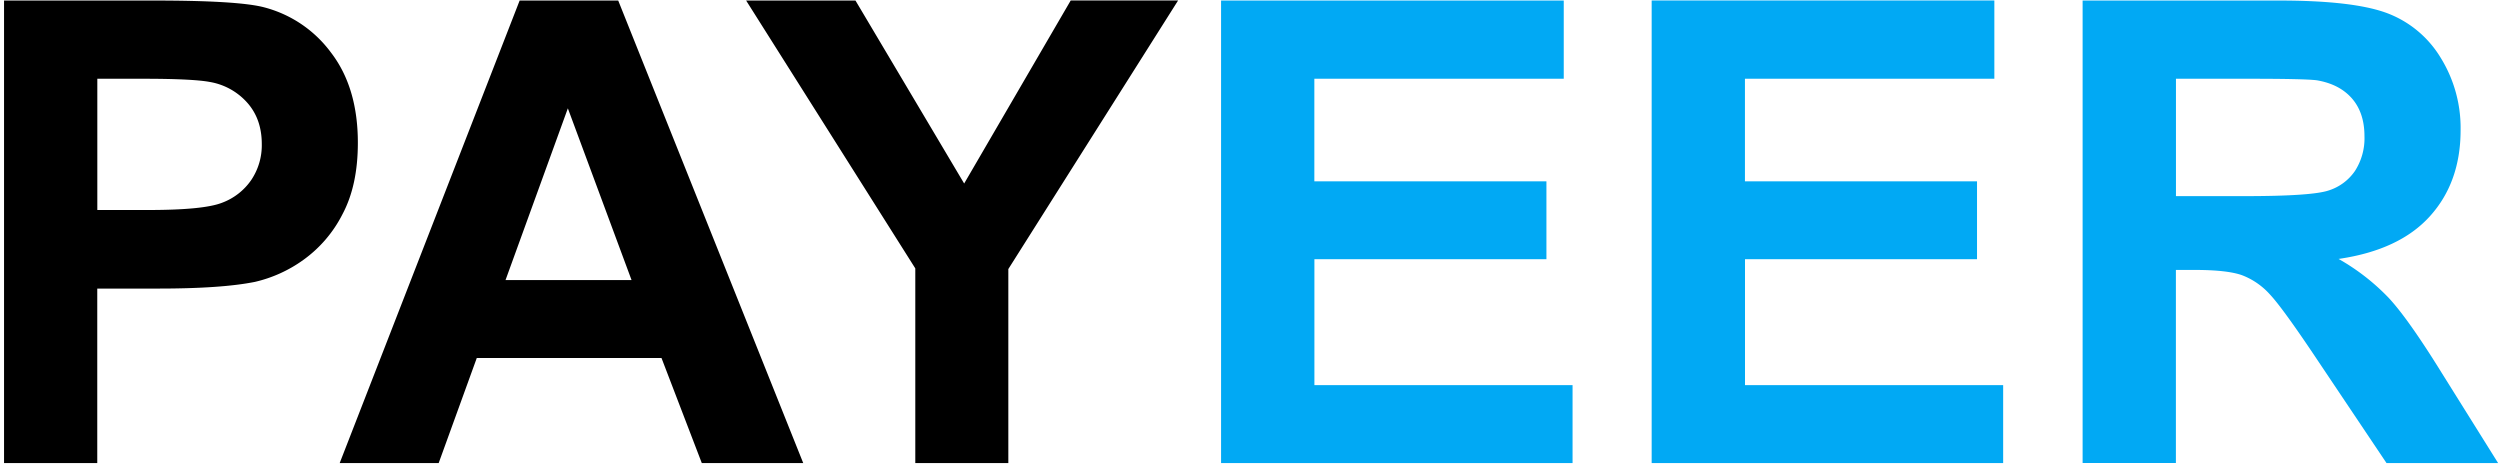
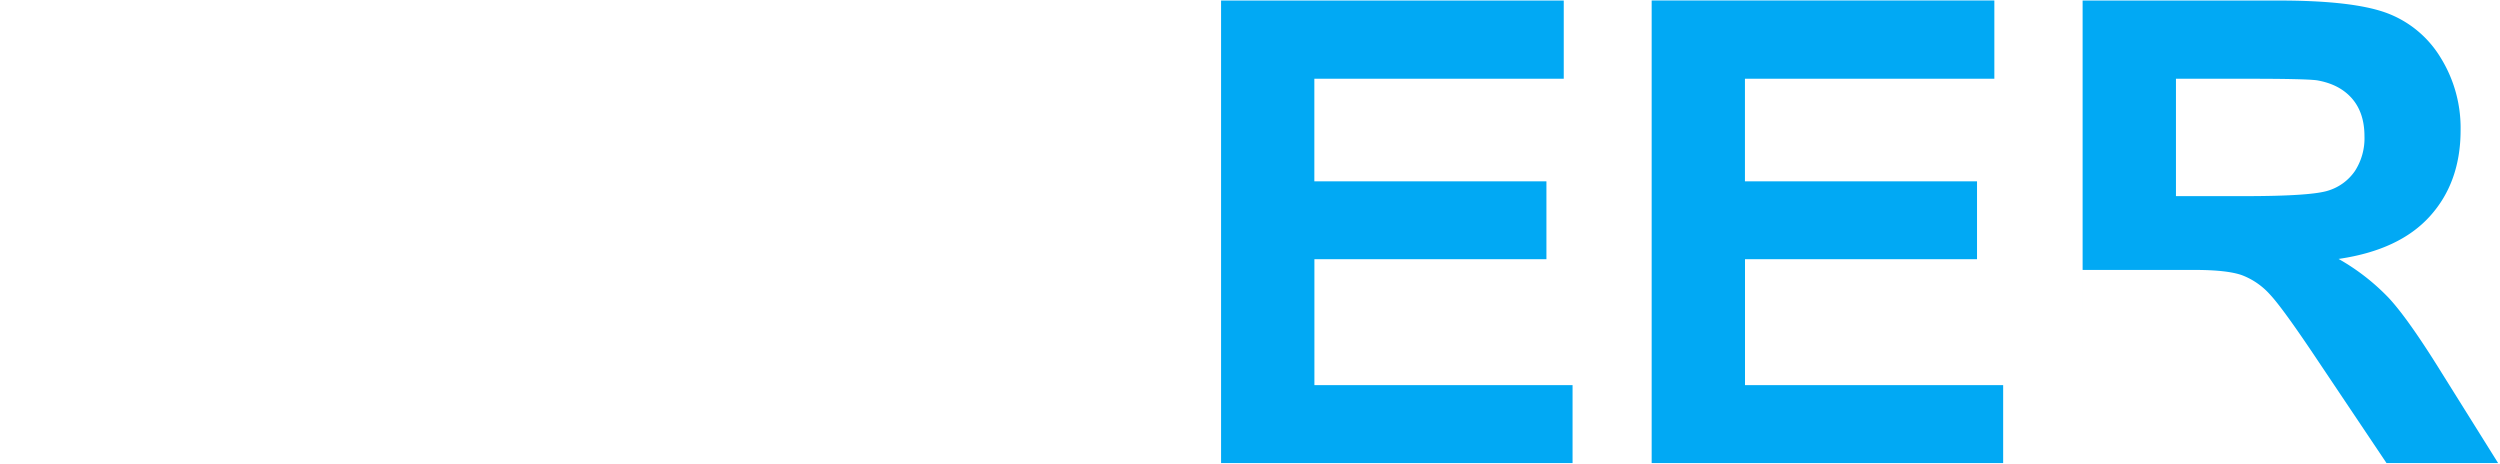
<svg xmlns="http://www.w3.org/2000/svg" width="420" height="78">
  <g fill="none">
-     <path d="M.68 77.79V.09h25.14c9.53 0 15.74.38 18.63 1.16a20.34 20.34 0 0 1 11.17 7.6c3 3.91 4.5 8.96 4.5 15.14 0 4.77-.86 8.78-2.6 12.03a21.29 21.29 0 0 1-6.58 7.66 22.66 22.66 0 0 1-8.13 3.68c-3.74.75-9.15 1.12-16.25 1.12H16.34v29.31H.68zm15.67-64.56v22.05h8.57c6.18 0 10.3-.4 12.39-1.22a10.3 10.3 0 0 0 4.9-3.82 10.47 10.47 0 0 0 1.77-6.04c0-2.83-.83-5.16-2.49-7a10.83 10.83 0 0 0-6.3-3.44c-1.87-.35-5.63-.53-11.27-.53h-7.57zm118.6 64.56H117.9l-6.77-17.65H80.1l-6.4 17.65H57.07L87.3.09h16.56l31.08 77.7zM106.1 47.05L95.4 18.2 84.93 47.05h21.18zm47.67 30.74v-32.7l-28.42-45h18.37l18.26 30.74L179.88.08h18.04L169.4 45.2v32.6z" fill="#000" />
-     <path d="M205.14 77.79V.09h57.57v13.14h-41.9v17.23h38.99v13.09h-38.98V64.7h43.37v13.09h-59.05zM277.48.08h57.57v13.15h-41.9v17.23h38.99v13.09h-38.98V64.7h43.37v13.09h-59.05zm72.4 77.71V.09h33c8.29 0 14.32.7 18.08 2.09a17.86 17.86 0 0 1 9.03 7.45 22.41 22.41 0 0 1 3.39 12.24c0 5.83-1.72 10.65-5.14 14.44-3.42 3.8-8.54 6.2-15.36 7.19a36.64 36.64 0 0 1 8.4 6.52c2.2 2.36 5.18 6.57 8.92 12.61l9.48 15.16h-18.75l-11.33-16.9c-4.03-6.05-6.78-9.86-8.26-11.43a12.04 12.04 0 0 0-4.72-3.24c-1.66-.58-4.29-.87-7.89-.87h-3.18v32.44h-15.67zm15.67-44.84h11.6c7.52 0 12.22-.32 14.09-.96a8.44 8.44 0 0 0 4.4-3.28 10.12 10.12 0 0 0 1.59-5.83c0-2.62-.7-4.73-2.1-6.34-1.4-1.6-3.36-2.62-5.9-3.05-1.27-.17-5.09-.26-11.44-.26h-12.23v19.72z" fill="#01A9F4" />
+     <path d="M205.14 77.79V.09h57.57v13.14h-41.9v17.23h38.99v13.09h-38.98V64.7h43.37v13.09h-59.05zM277.48.08h57.57v13.15h-41.9v17.23h38.99v13.09h-38.98V64.7h43.37v13.09h-59.05zm72.4 77.71V.09h33c8.29 0 14.32.7 18.08 2.09a17.86 17.86 0 0 1 9.03 7.45 22.41 22.41 0 0 1 3.39 12.24c0 5.83-1.72 10.65-5.14 14.44-3.42 3.8-8.54 6.2-15.36 7.19a36.64 36.64 0 0 1 8.4 6.52c2.2 2.36 5.18 6.57 8.92 12.61l9.48 15.16h-18.75l-11.33-16.9c-4.03-6.05-6.78-9.86-8.26-11.43a12.04 12.04 0 0 0-4.72-3.24c-1.66-.58-4.29-.87-7.89-.87h-3.18h-15.67zm15.67-44.84h11.6c7.52 0 12.22-.32 14.09-.96a8.44 8.44 0 0 0 4.4-3.28 10.12 10.12 0 0 0 1.59-5.83c0-2.62-.7-4.73-2.1-6.34-1.4-1.6-3.36-2.62-5.9-3.05-1.27-.17-5.09-.26-11.44-.26h-12.23v19.72z" fill="#01A9F4" />
  </g>
</svg>